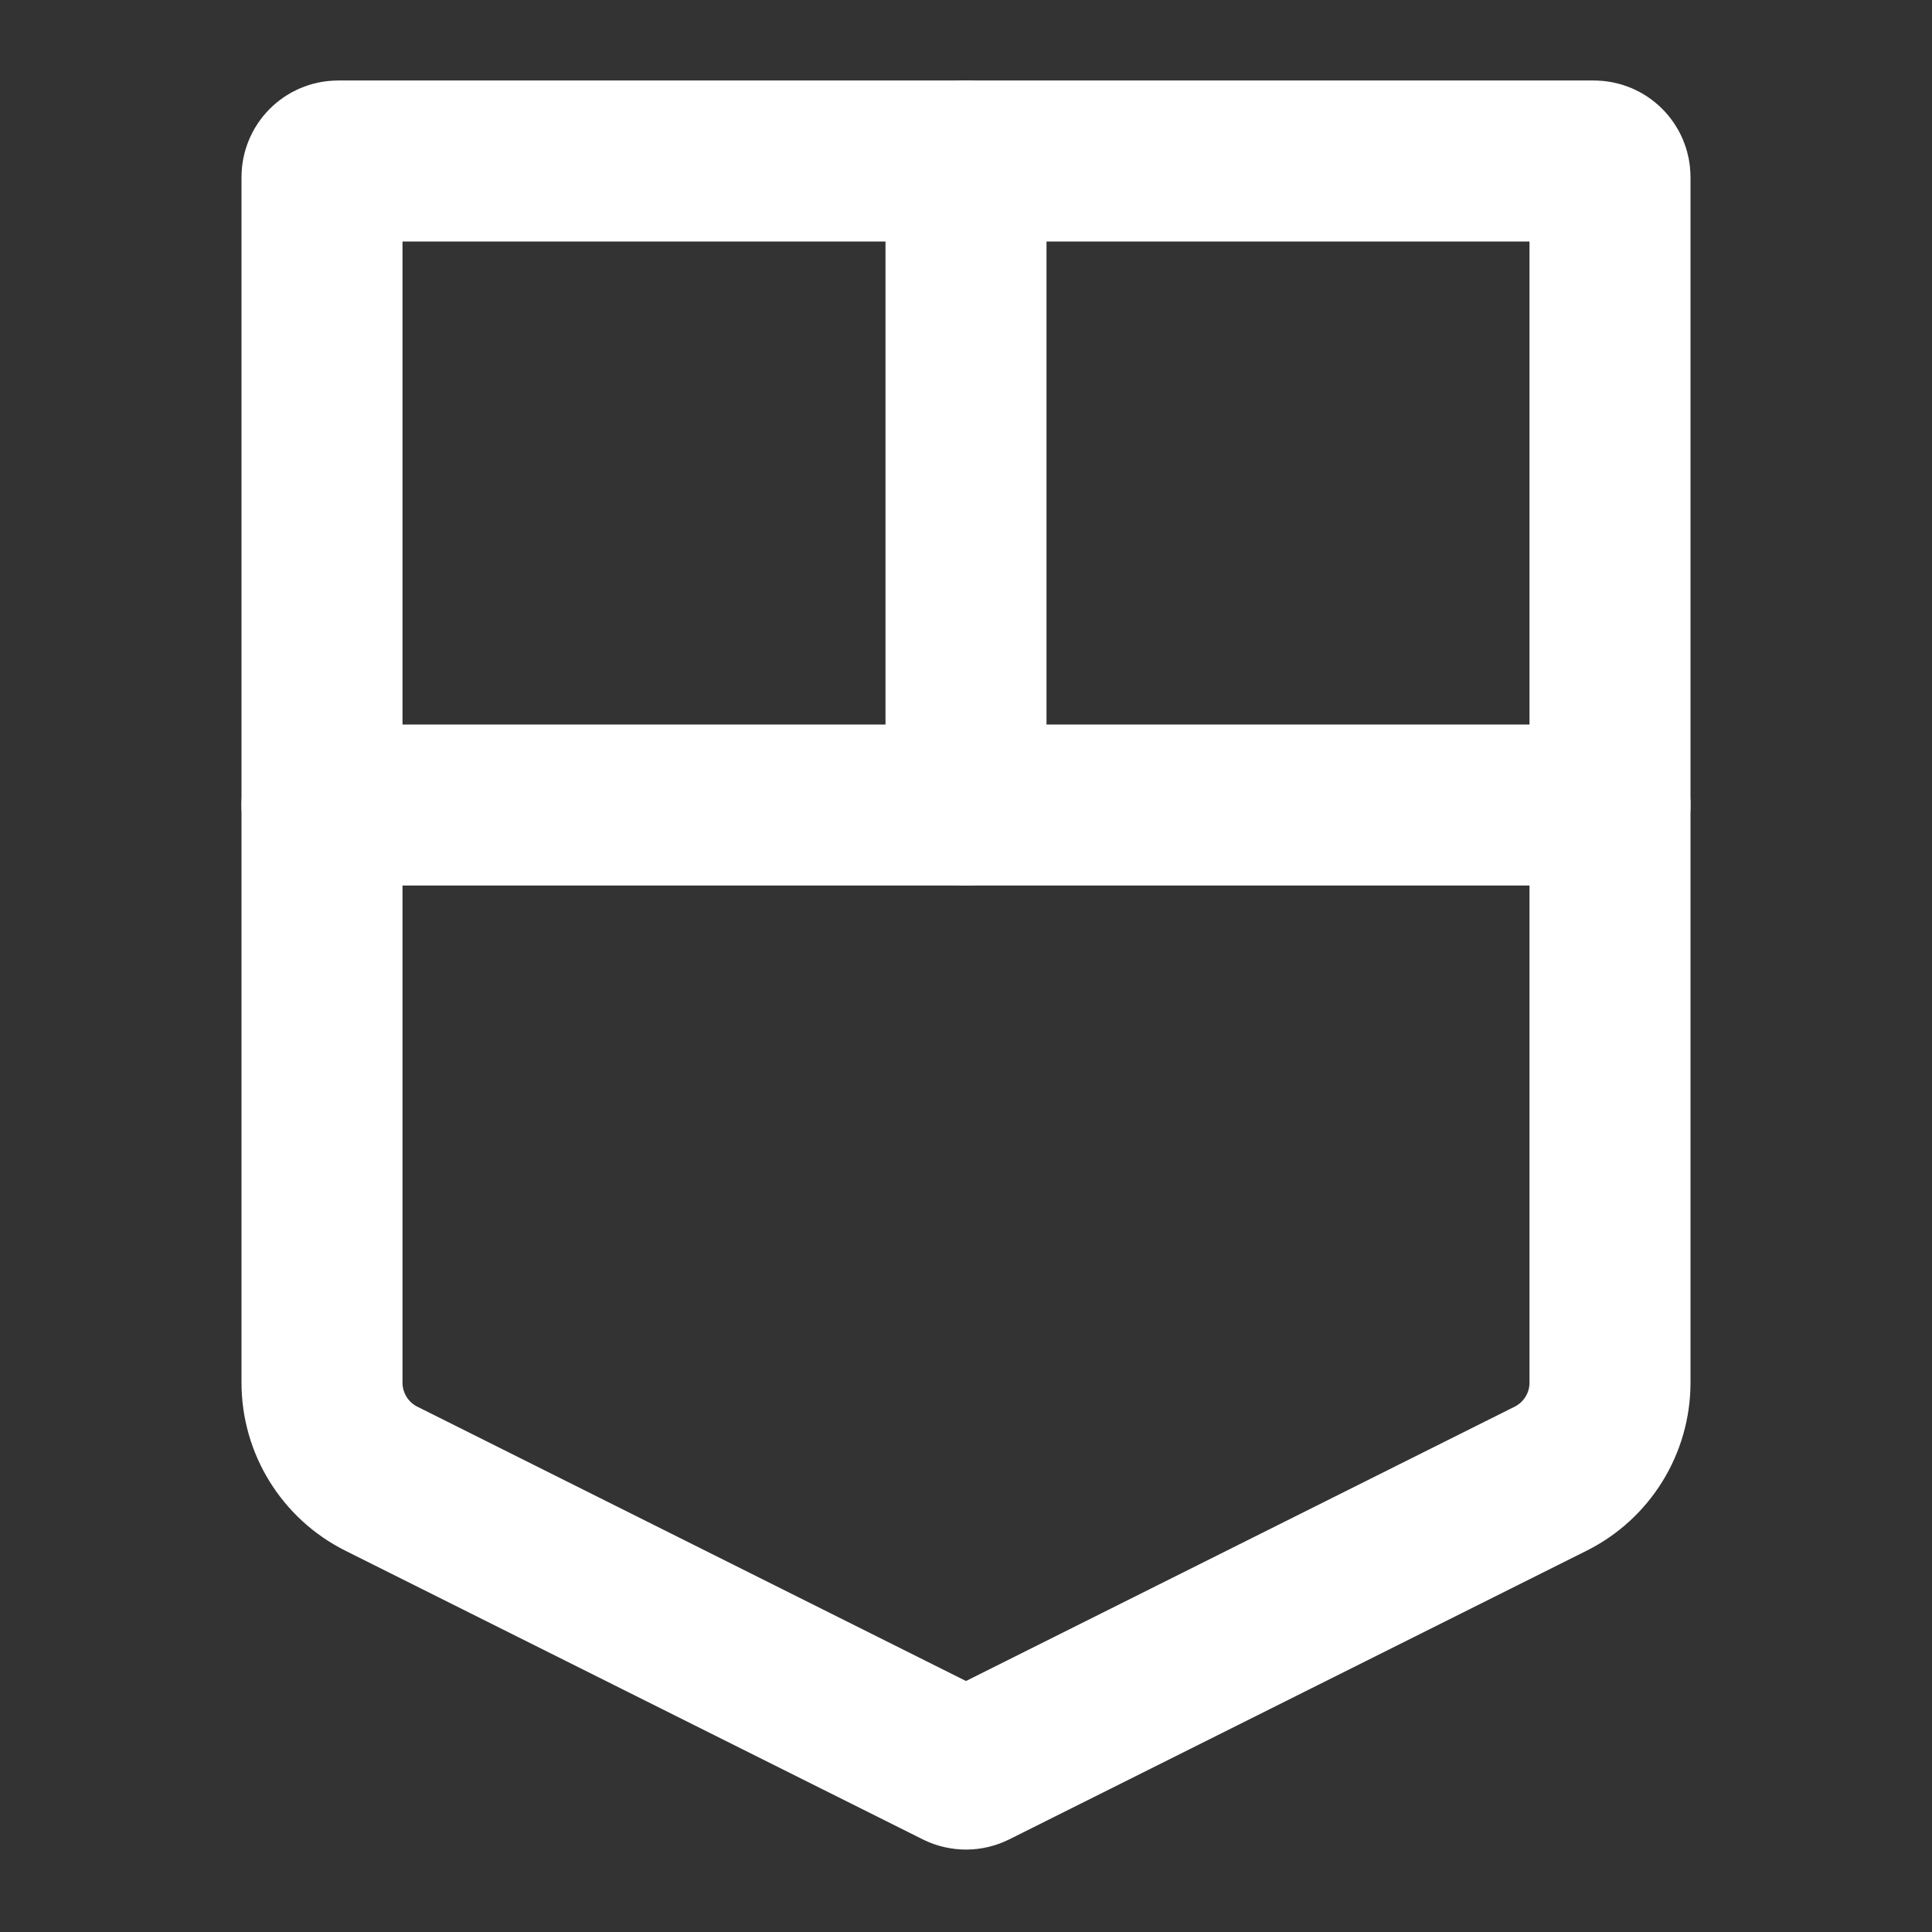
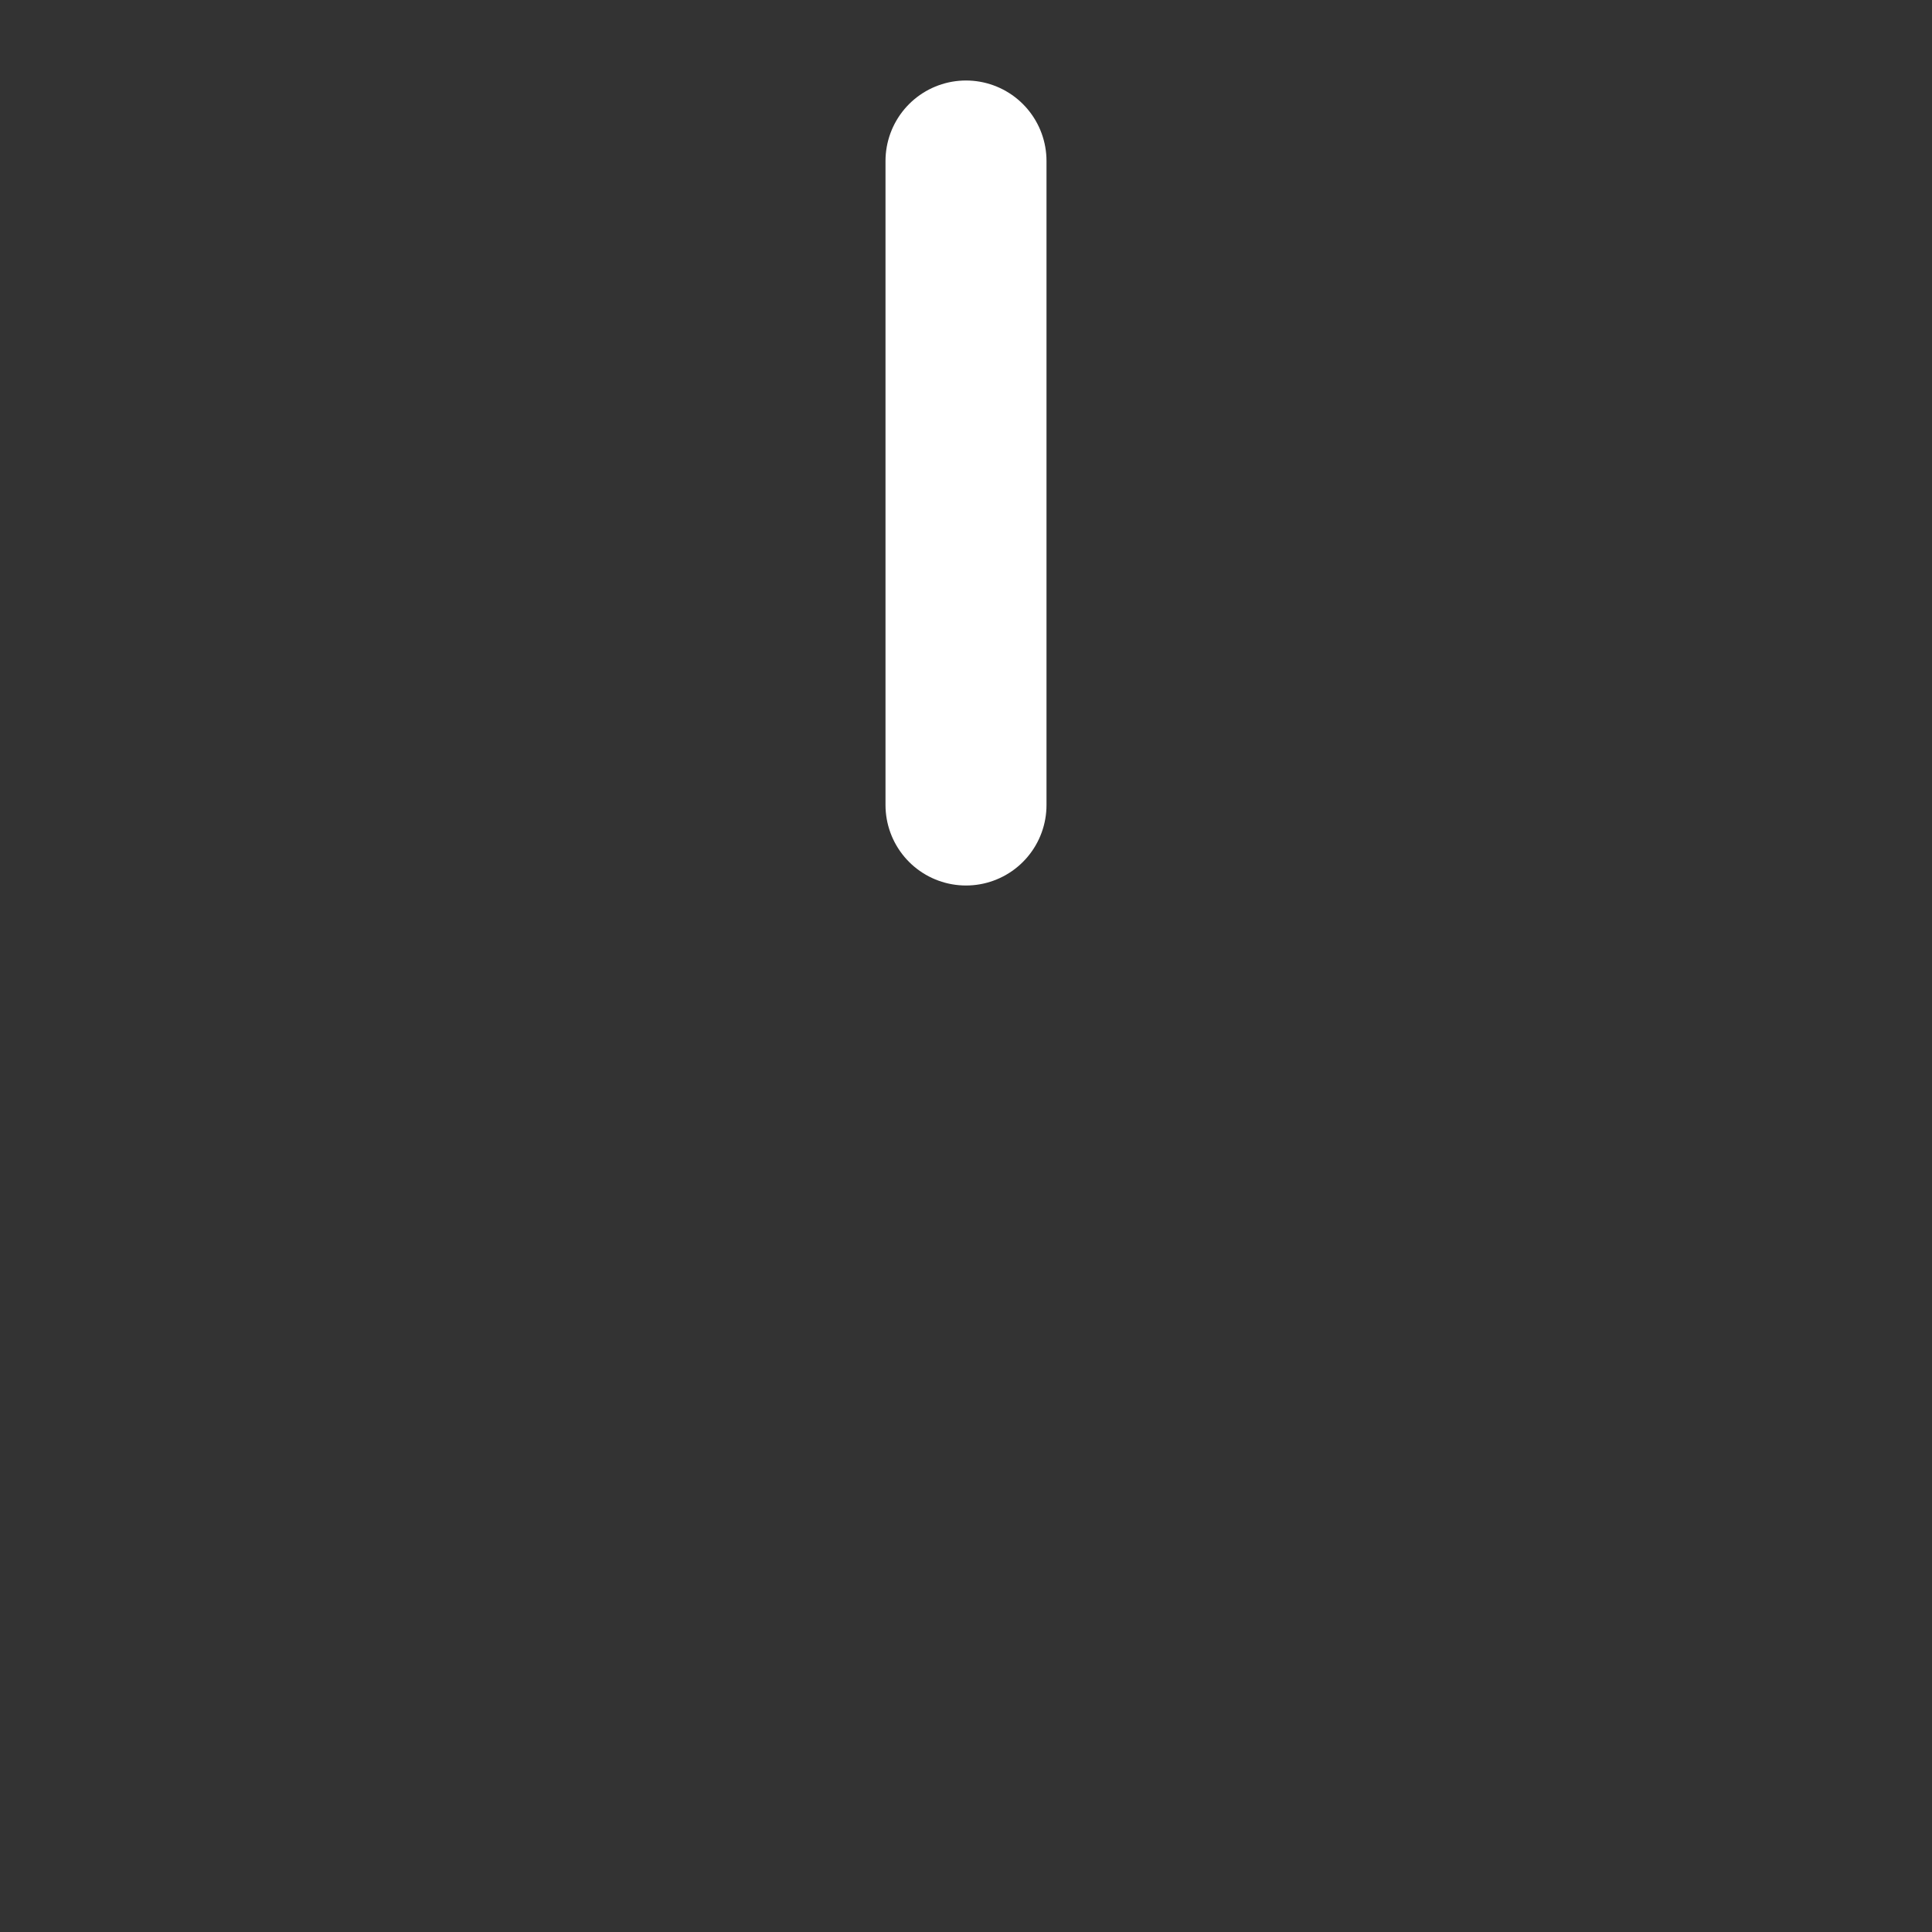
<svg xmlns="http://www.w3.org/2000/svg" width="72" height="72" viewBox="0 0 72 72" fill="none">
  <rect x="0" y="0" width="72" height="72" fill="#333333" stroke="none" />
-   <path d="M35.732 65.866L14.211 55.106C12.856 54.428 12 53.043 12 51.528V6.6C12 6.269 12.269 6 12.6 6H59.4C59.731 6 60 6.269 60 6.6V51.528C60 53.043 59.144 54.428 57.789 55.106L36.268 65.866C36.099 65.95 35.901 65.95 35.732 65.866Z" stroke="white" stroke-width="6" stroke-linecap="round" stroke-linejoin="round" />
  <path d="M36 30V6" stroke="white" stroke-width="6" stroke-linecap="round" stroke-linejoin="round" />
-   <path d="M12 30H60" stroke="white" stroke-width="6" stroke-linecap="round" stroke-linejoin="round" />
</svg>